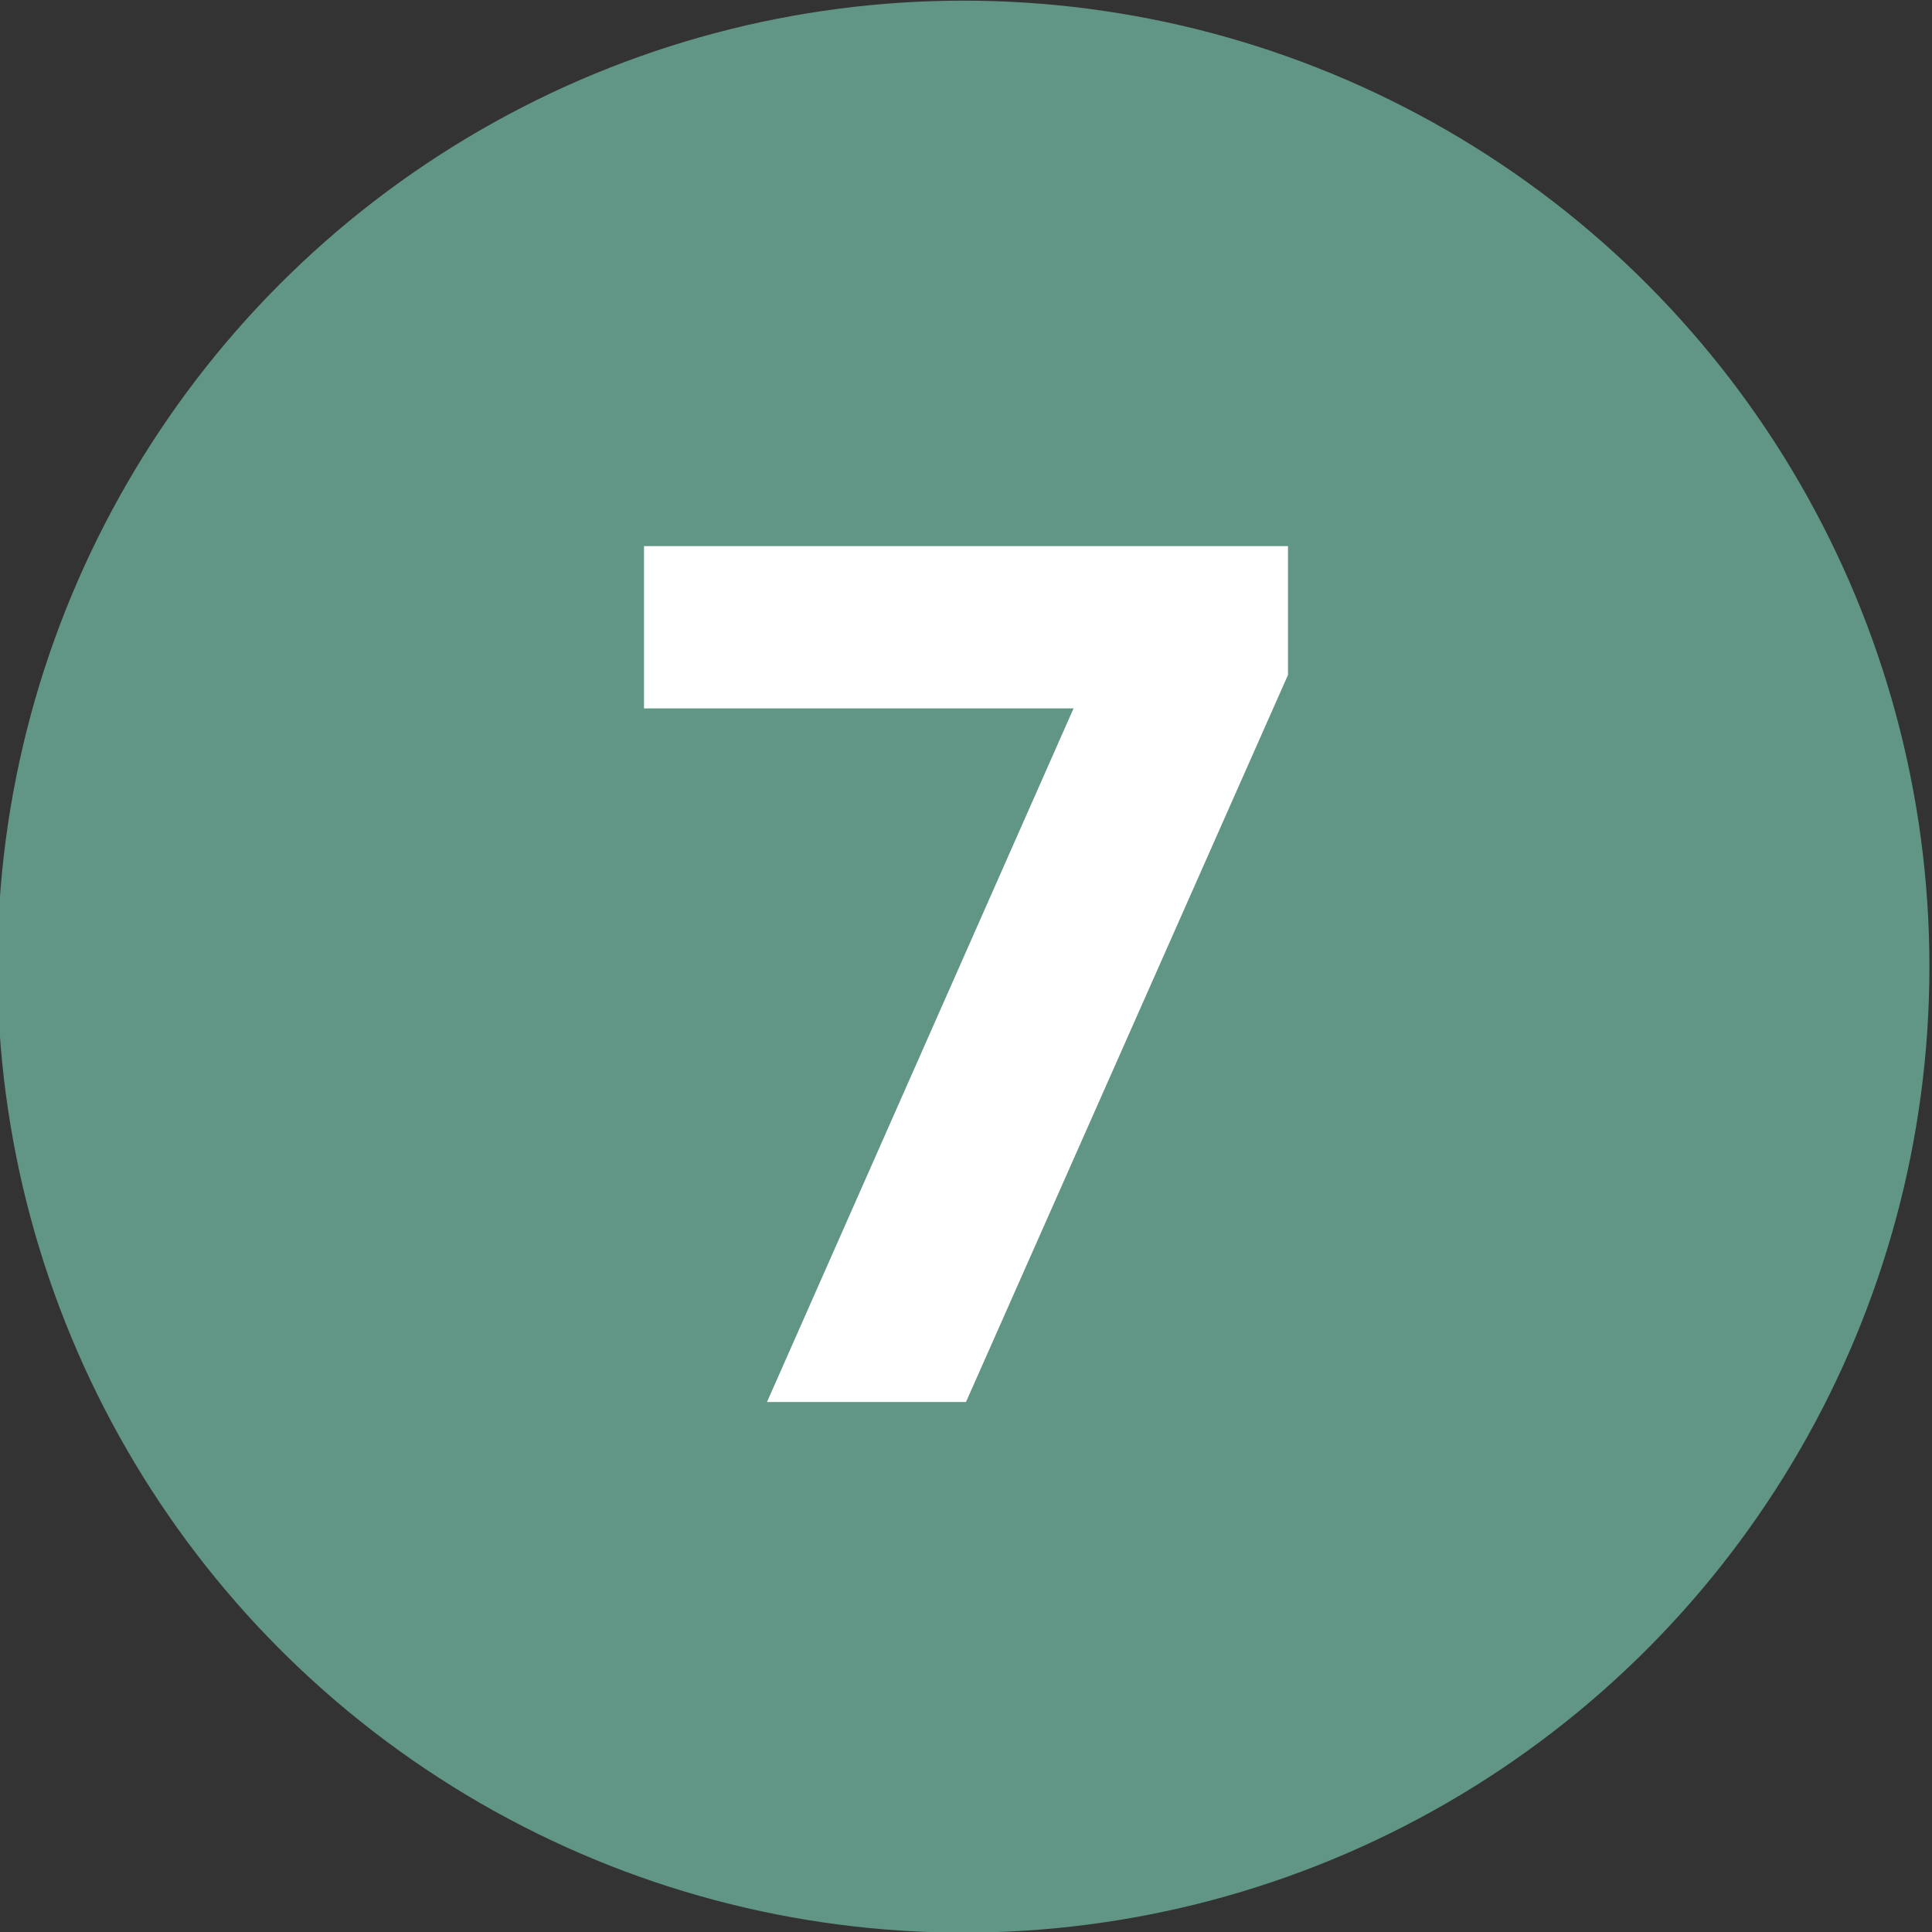
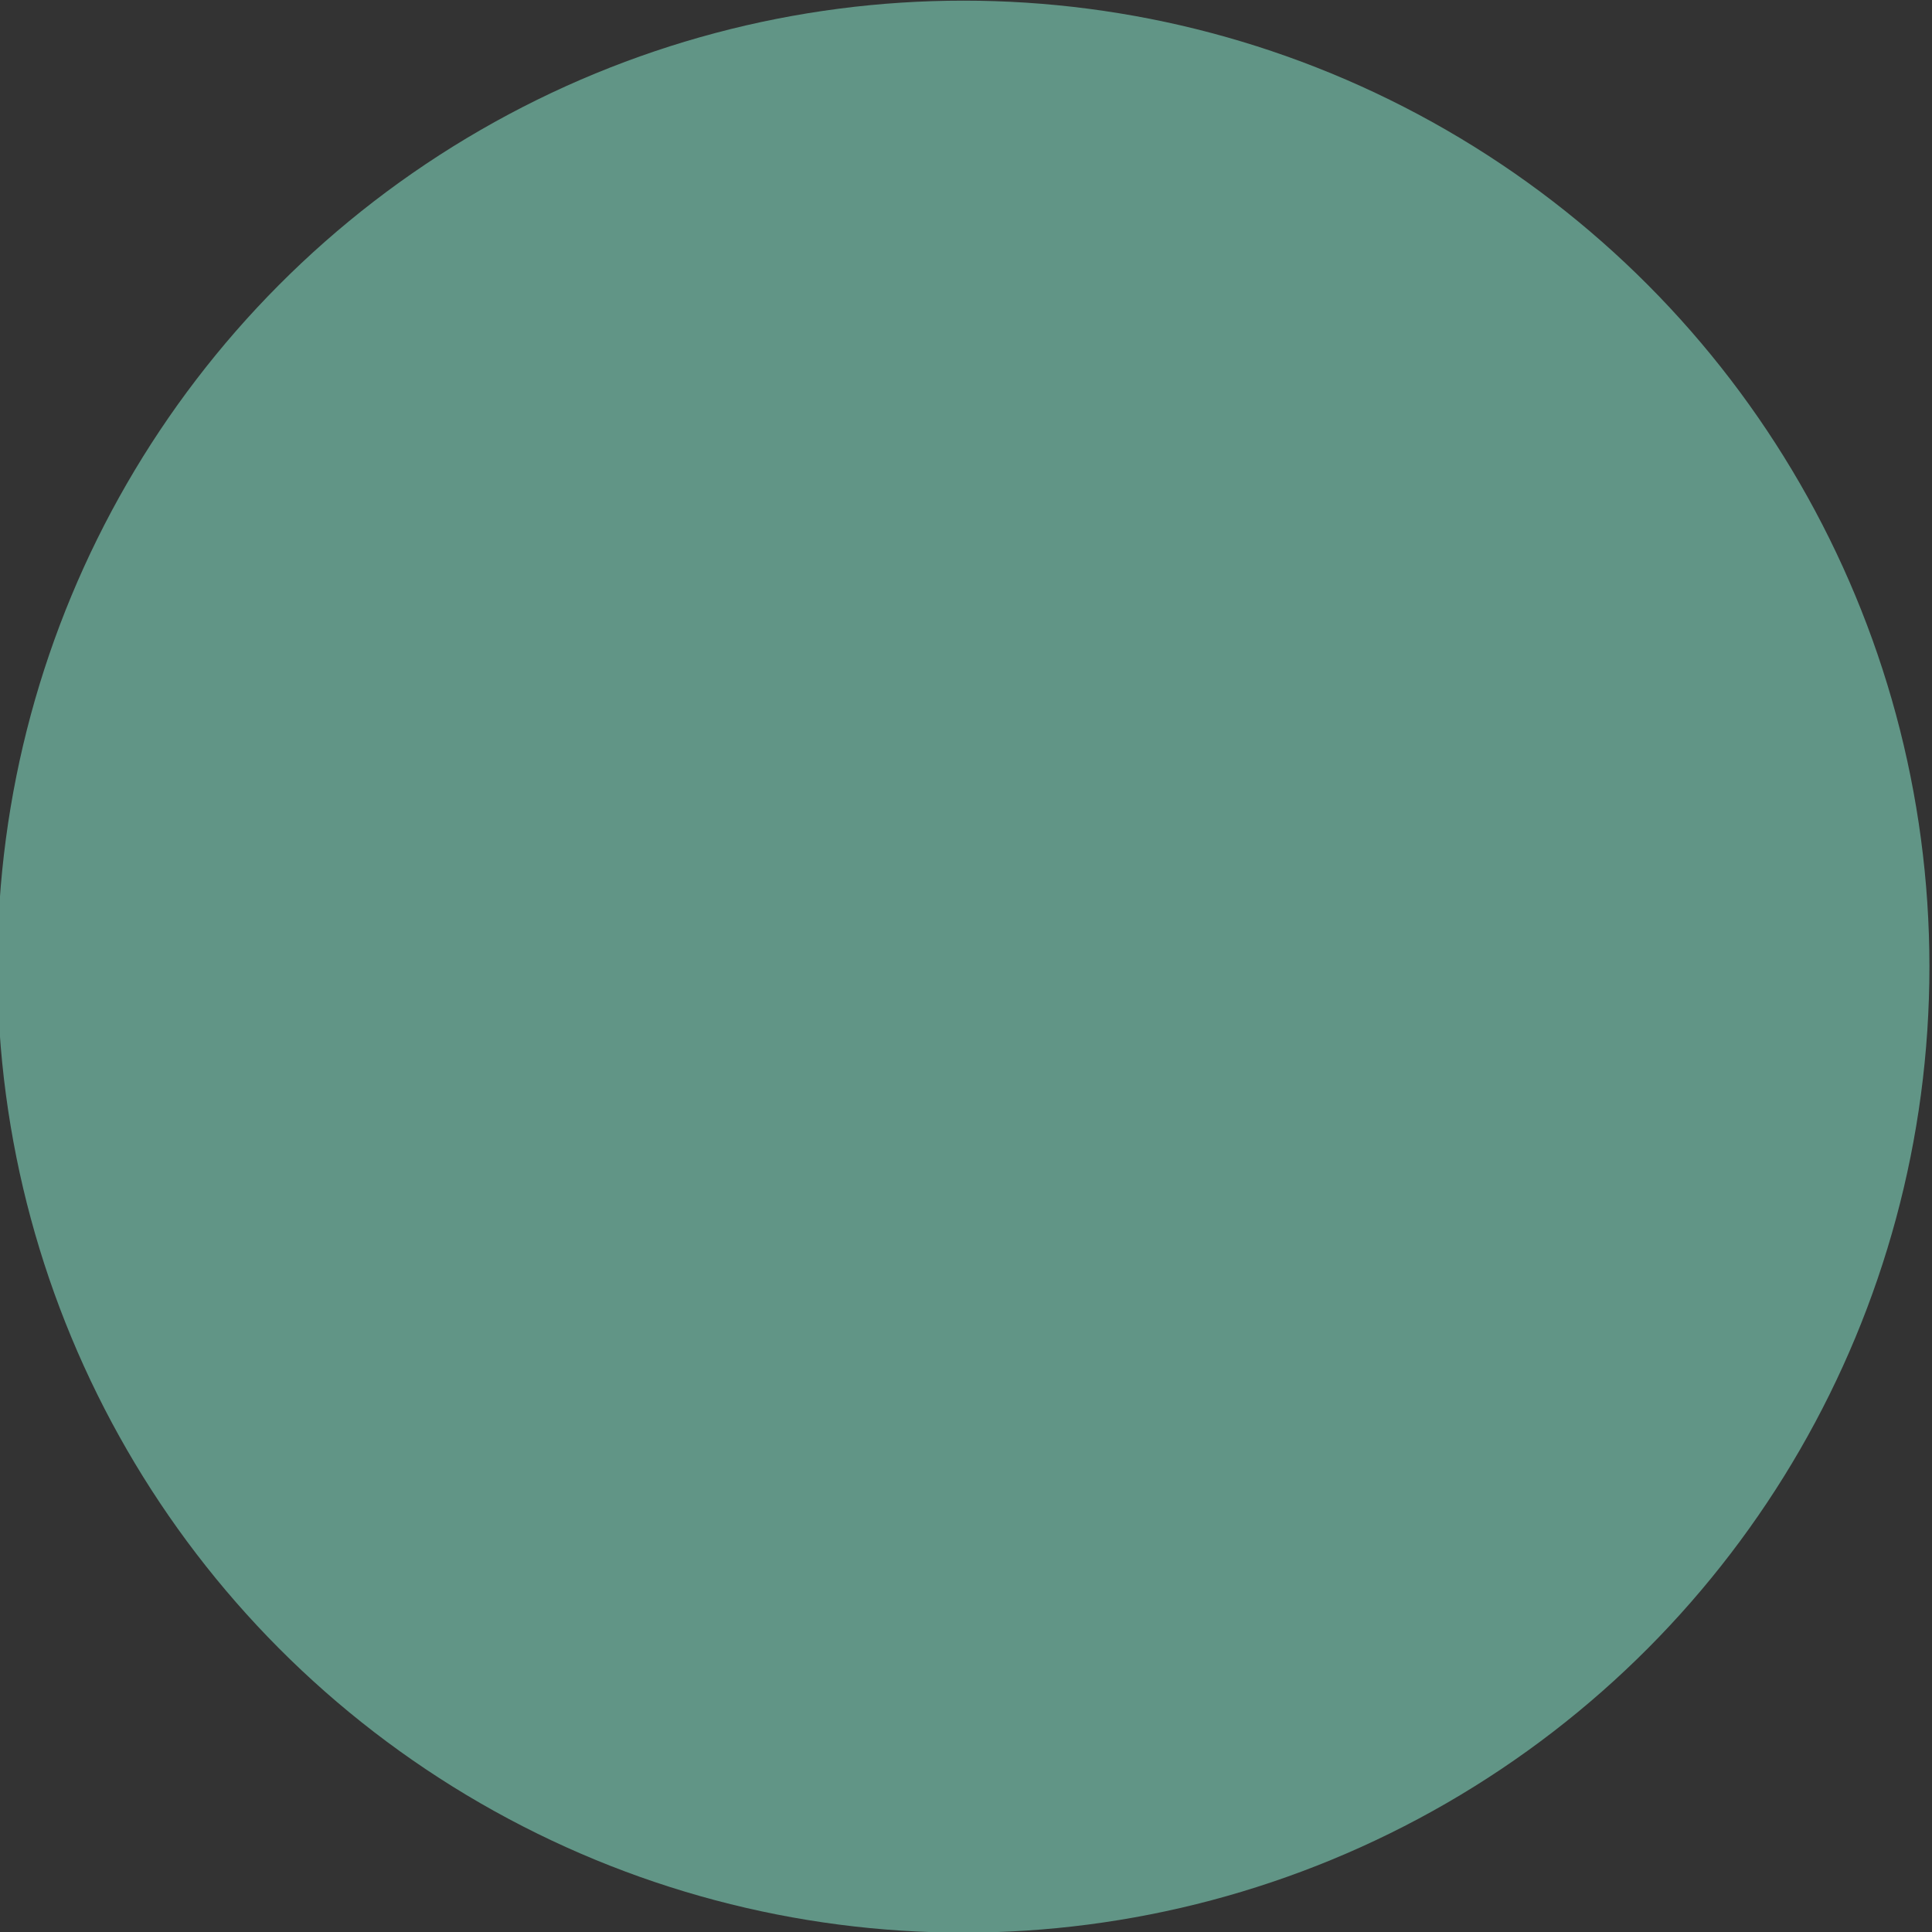
<svg xmlns="http://www.w3.org/2000/svg" data-name="Calque 1" width="30" height="30">
  <rect width="100%" height="100%" fill="#333333" stroke="none" />
  <g data-name="Groupe 248">
    <circle data-name="Ellipse 15" cx="14.96" cy="15.01" r="15" fill="#619586" />
  </g>
-   <path d="M16.67 11H10V8.48h10v2l-5 11.29h-3.09z" fill="#fff" />
</svg>